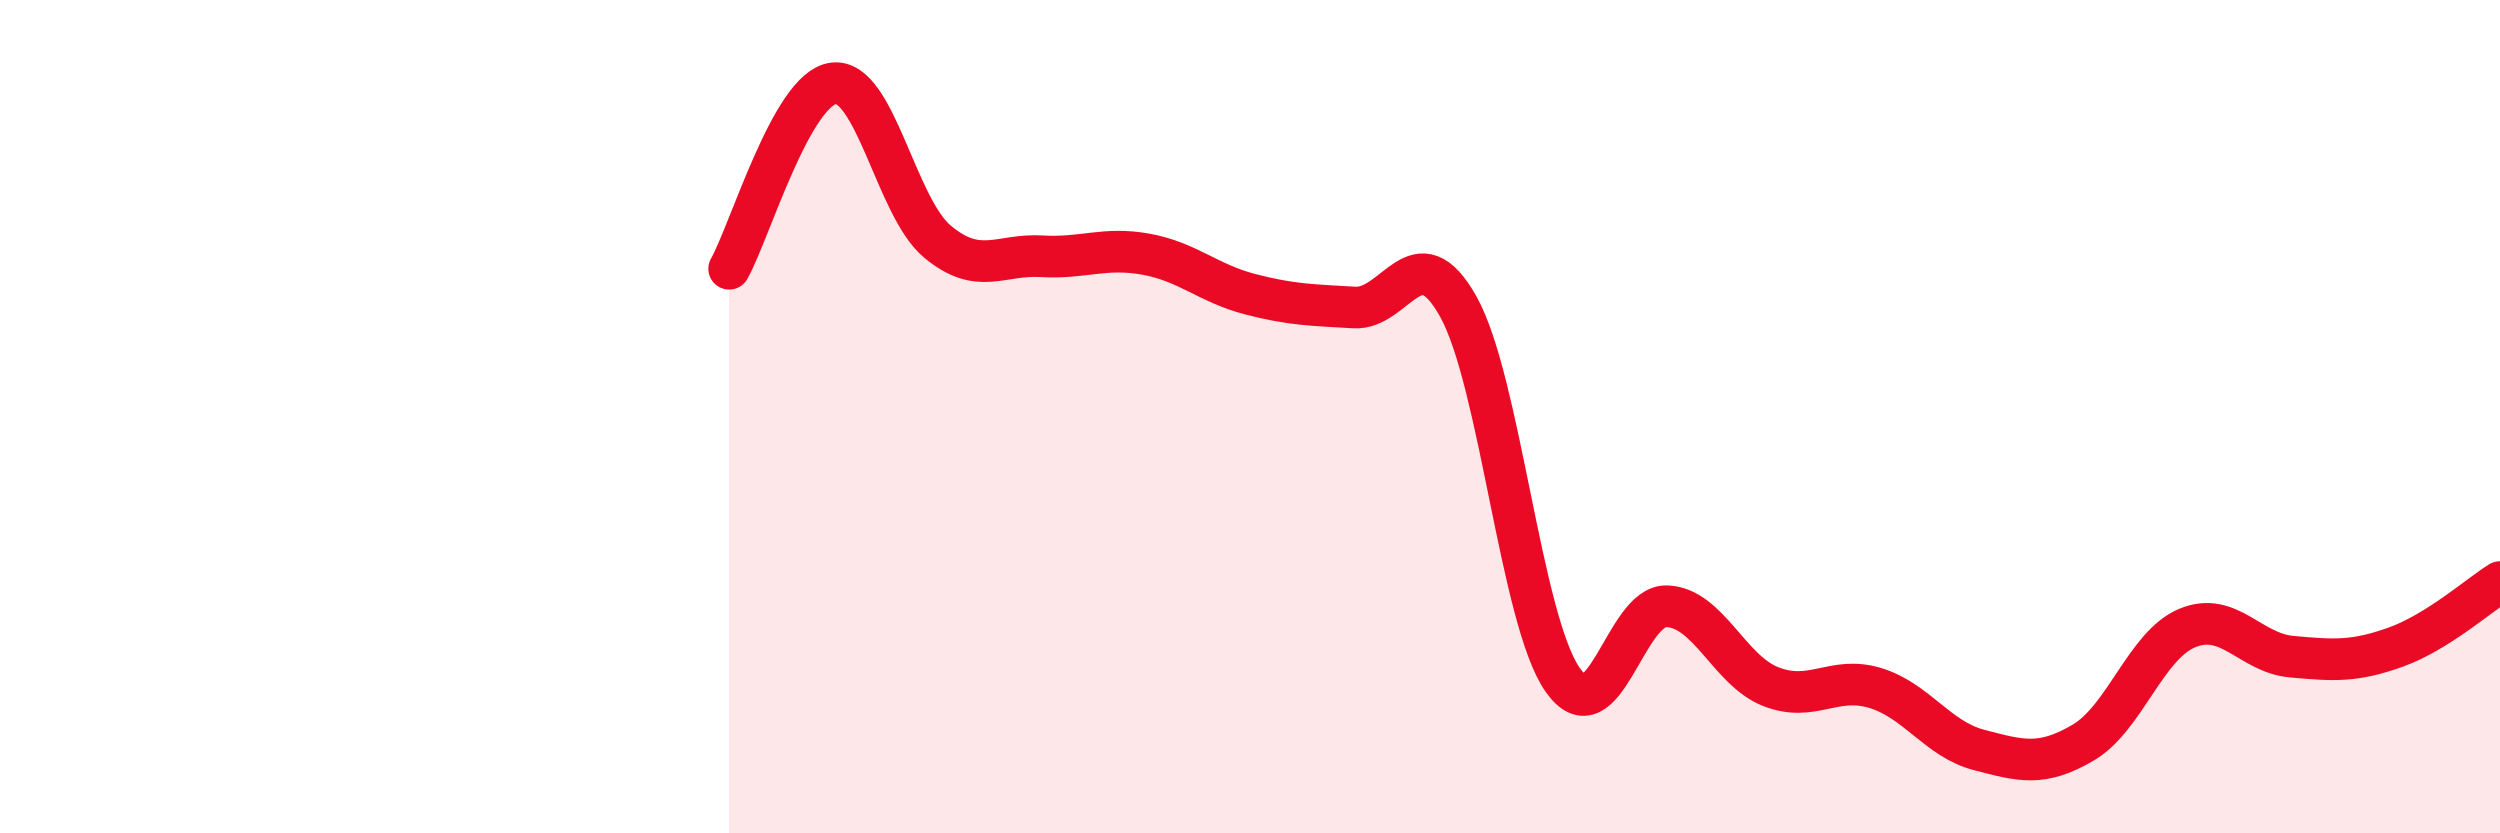
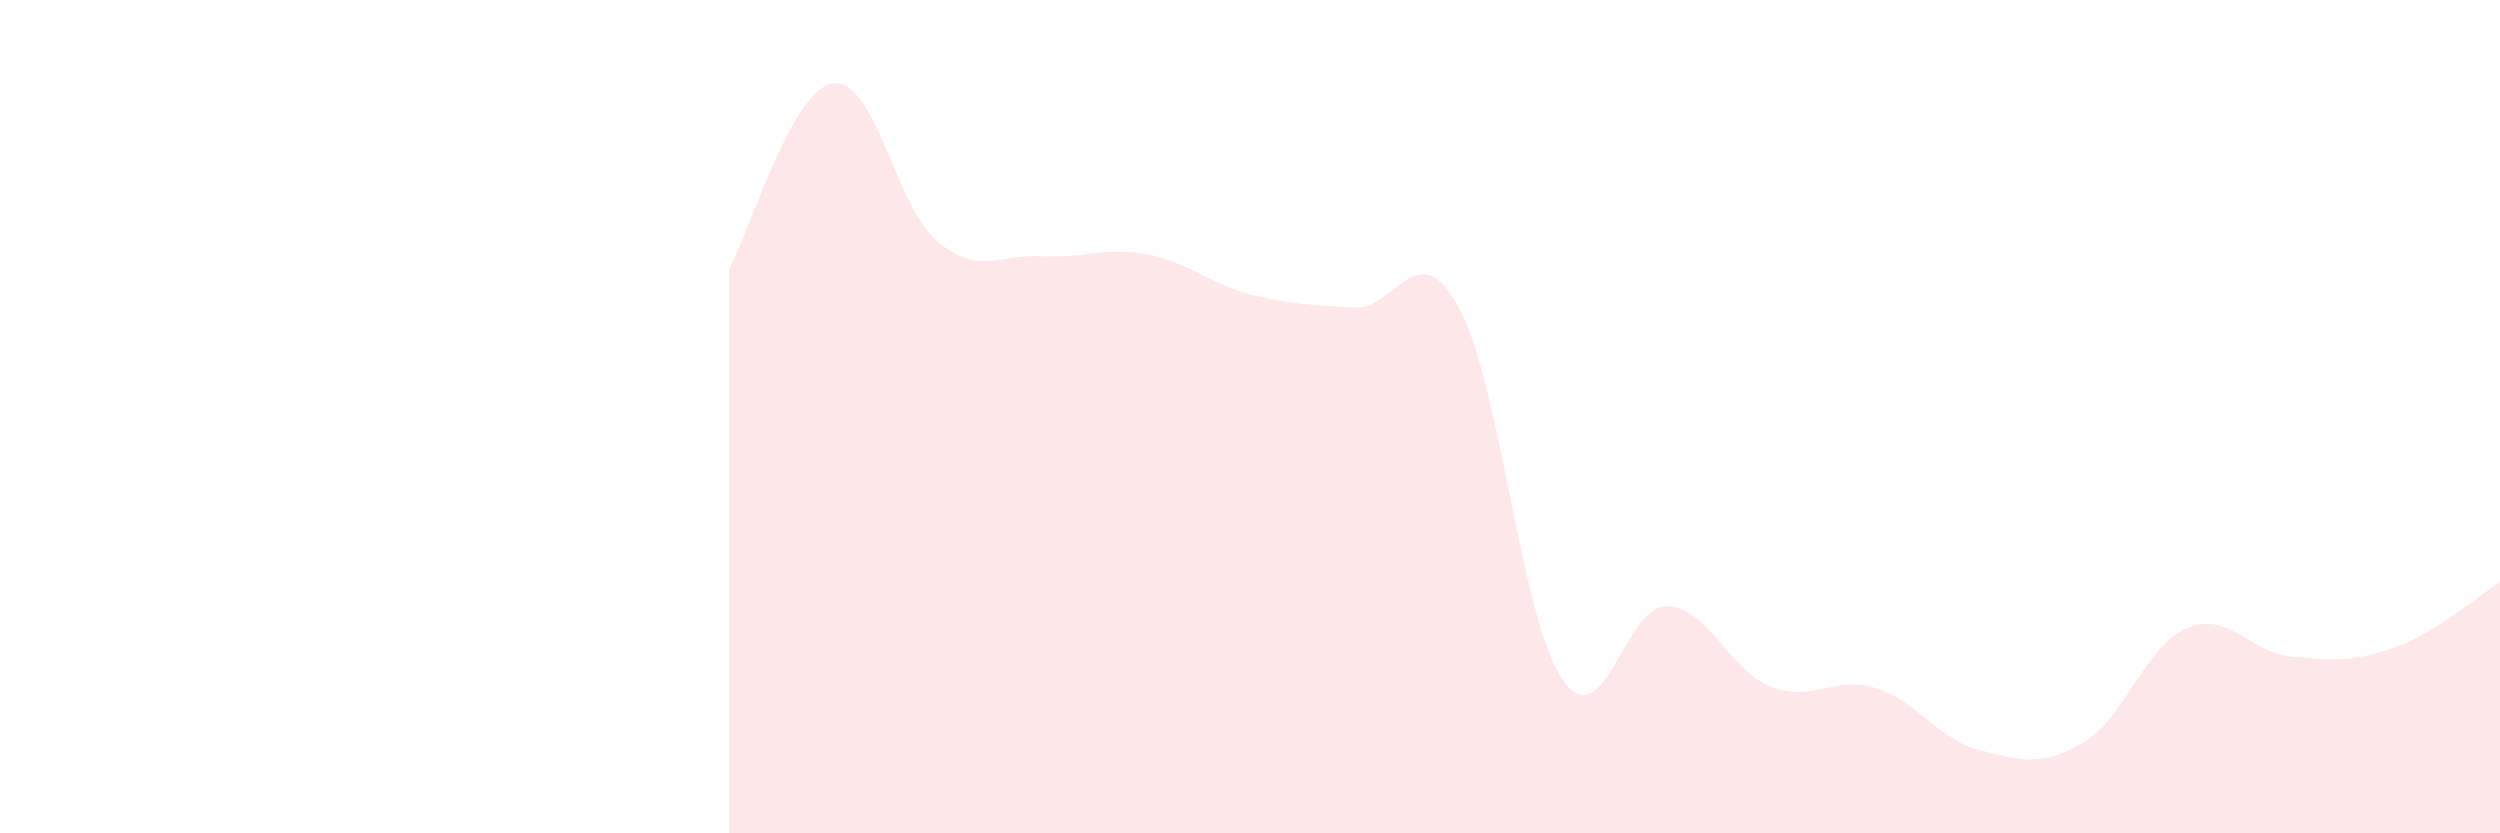
<svg xmlns="http://www.w3.org/2000/svg" width="60" height="20" viewBox="0 0 60 20">
  <path d="M 17.5,6.45 C 18,5.56 19,2.13 20,2 C 21,1.87 21.5,4.97 22.5,5.8 C 23.5,6.63 24,6.09 25,6.15 C 26,6.21 26.5,5.92 27.5,6.1 C 28.5,6.28 29,6.8 30,7.06 C 31,7.32 31.5,7.32 32.5,7.38 C 33.5,7.44 34,5.57 35,7.36 C 36,9.15 36.5,14.87 37.5,16.31 C 38.5,17.75 39,14.52 40,14.55 C 41,14.58 41.5,16.09 42.5,16.48 C 43.5,16.87 44,16.21 45,16.51 C 46,16.81 46.5,17.74 47.5,18 C 48.5,18.26 49,18.41 50,17.82 C 51,17.23 51.5,15.48 52.5,15.07 C 53.5,14.66 54,15.67 55,15.76 C 56,15.85 56.5,15.89 57.5,15.53 C 58.5,15.17 59.5,14.28 60,13.97L60 20L17.5 20Z" fill="#EB0A25" opacity="0.1" stroke-linecap="round" stroke-linejoin="round" />
-   <path d="M 17.5,6.45 C 18,5.56 19,2.13 20,2 C 21,1.87 21.5,4.97 22.5,5.8 C 23.5,6.63 24,6.09 25,6.15 C 26,6.21 26.5,5.92 27.5,6.1 C 28.5,6.28 29,6.8 30,7.06 C 31,7.32 31.5,7.32 32.5,7.38 C 33.5,7.44 34,5.57 35,7.36 C 36,9.15 36.5,14.87 37.5,16.31 C 38.5,17.75 39,14.52 40,14.55 C 41,14.58 41.5,16.09 42.5,16.48 C 43.5,16.87 44,16.21 45,16.51 C 46,16.81 46.5,17.74 47.5,18 C 48.5,18.26 49,18.41 50,17.82 C 51,17.23 51.5,15.48 52.5,15.07 C 53.5,14.66 54,15.67 55,15.76 C 56,15.85 56.5,15.89 57.5,15.53 C 58.5,15.17 59.5,14.28 60,13.97" stroke="#EB0A25" stroke-width="1" fill="none" stroke-linecap="round" stroke-linejoin="round" />
</svg>